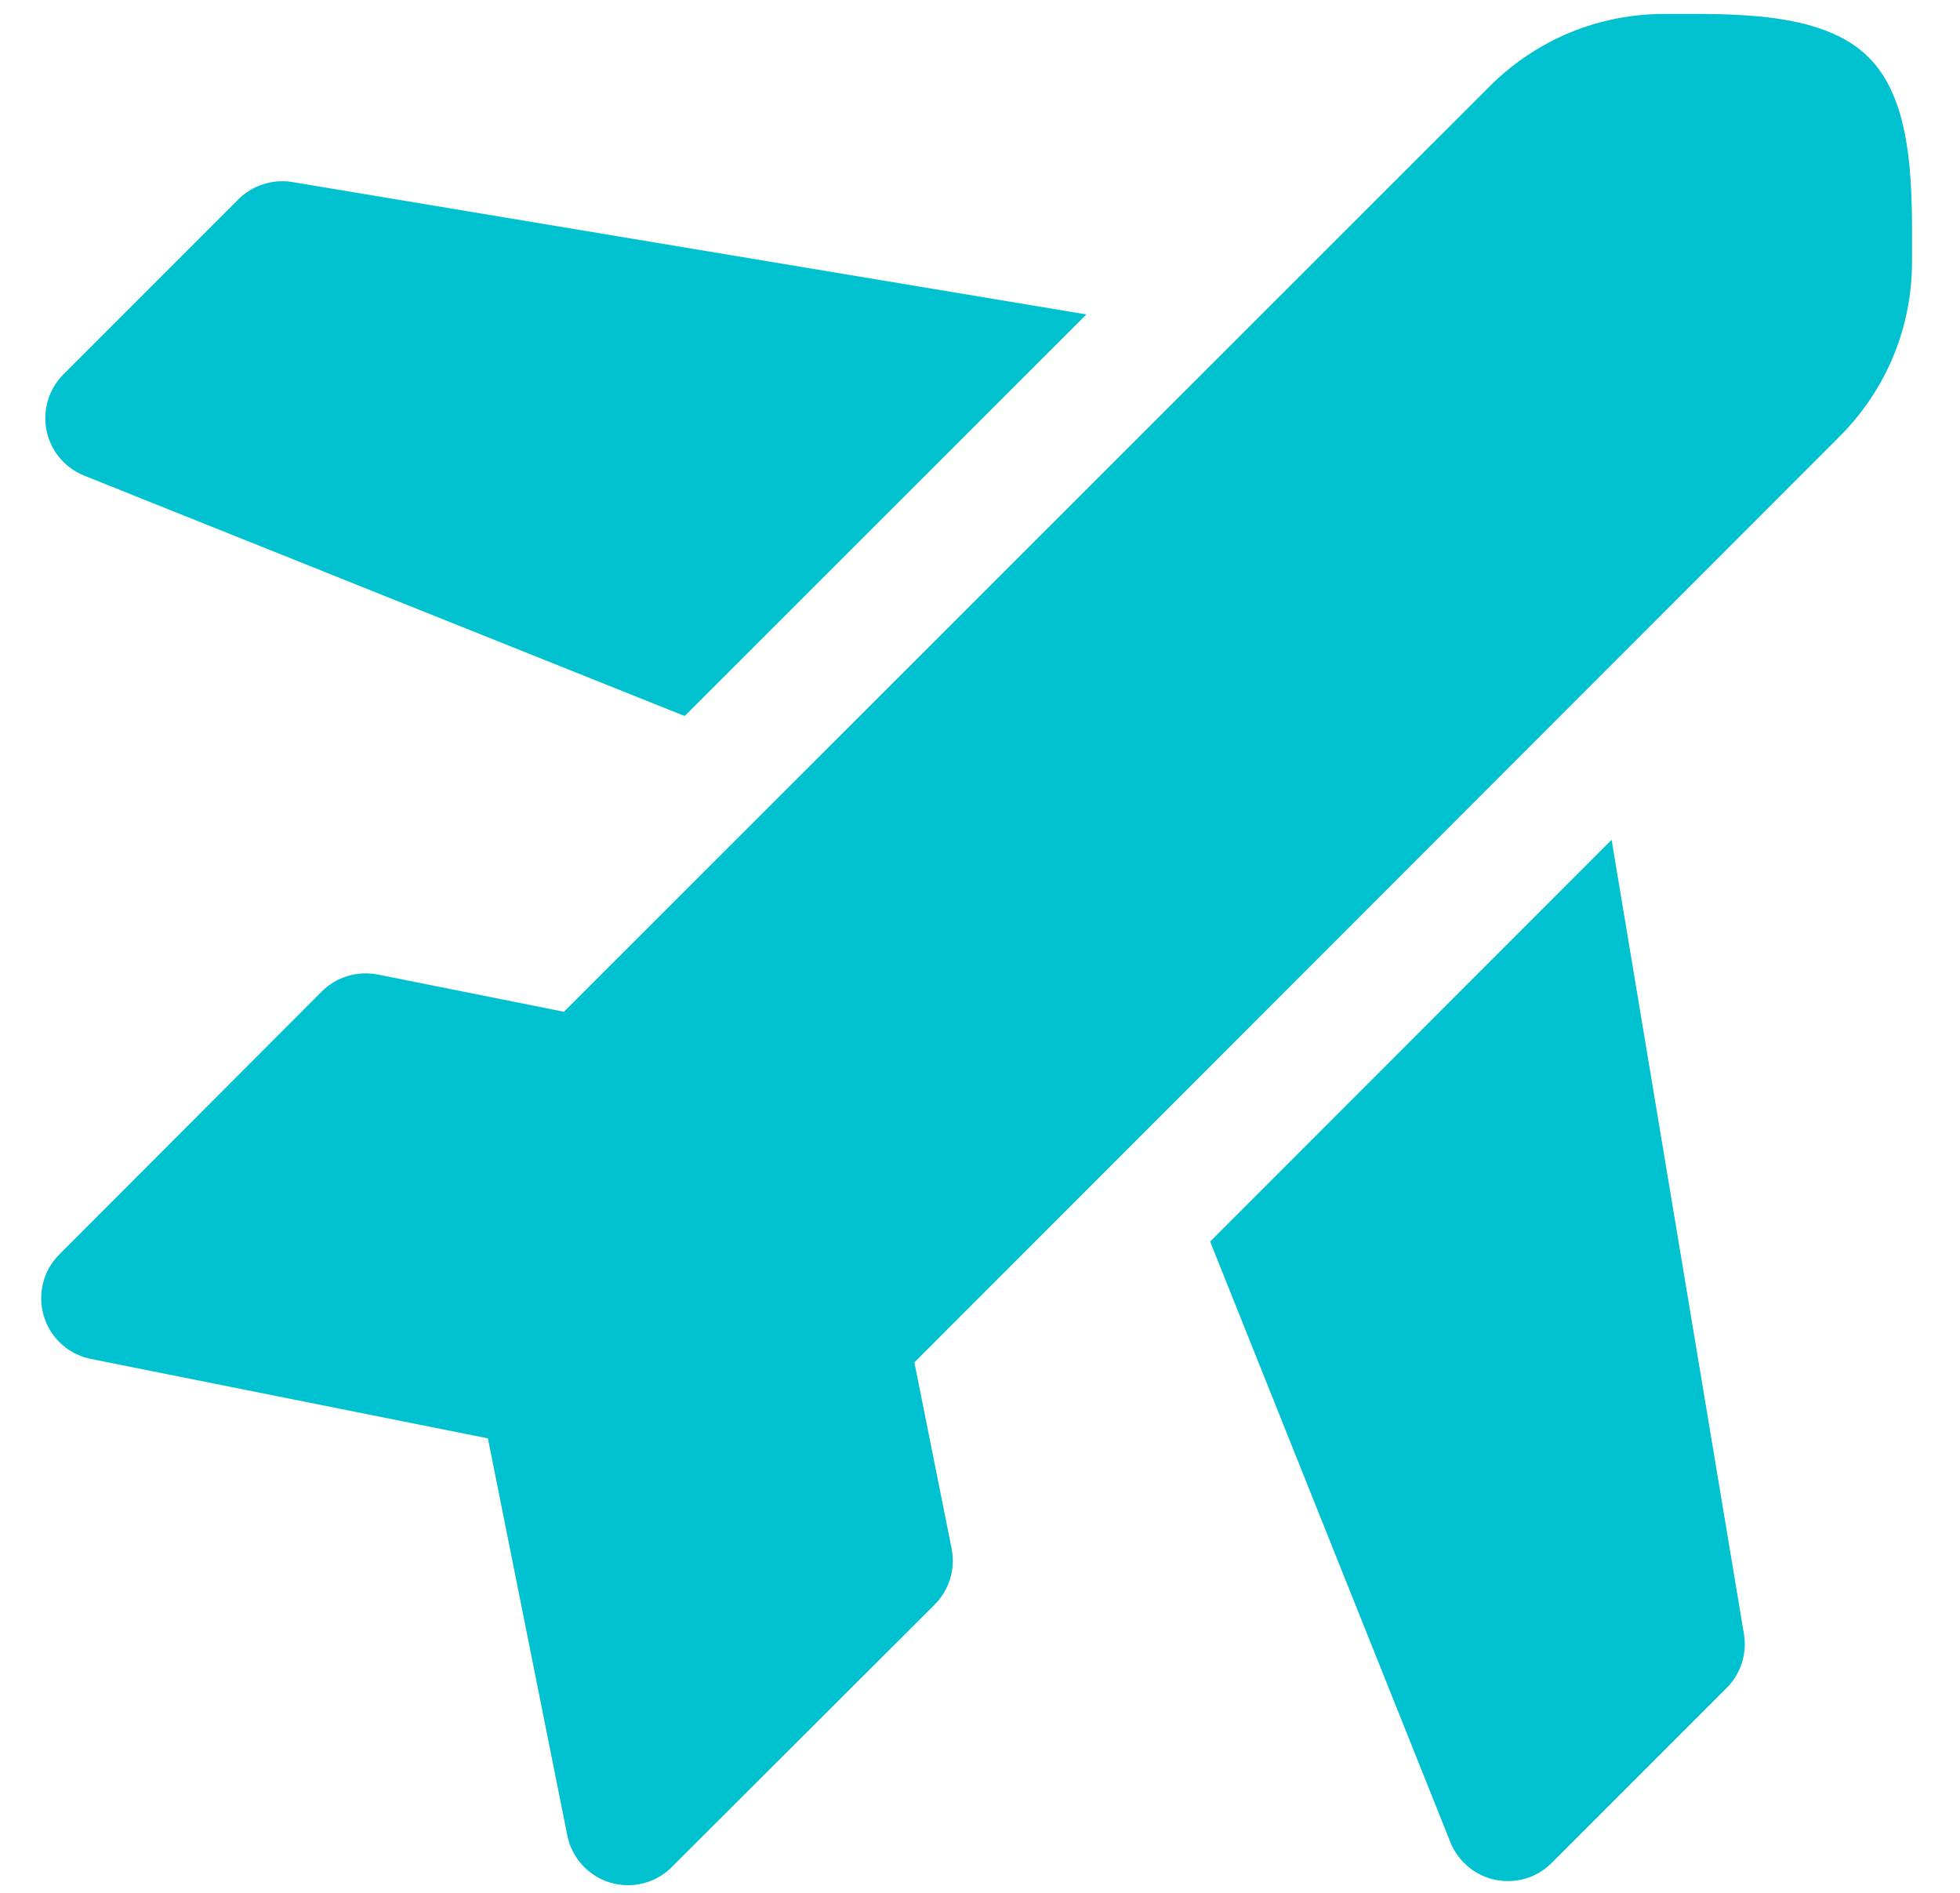
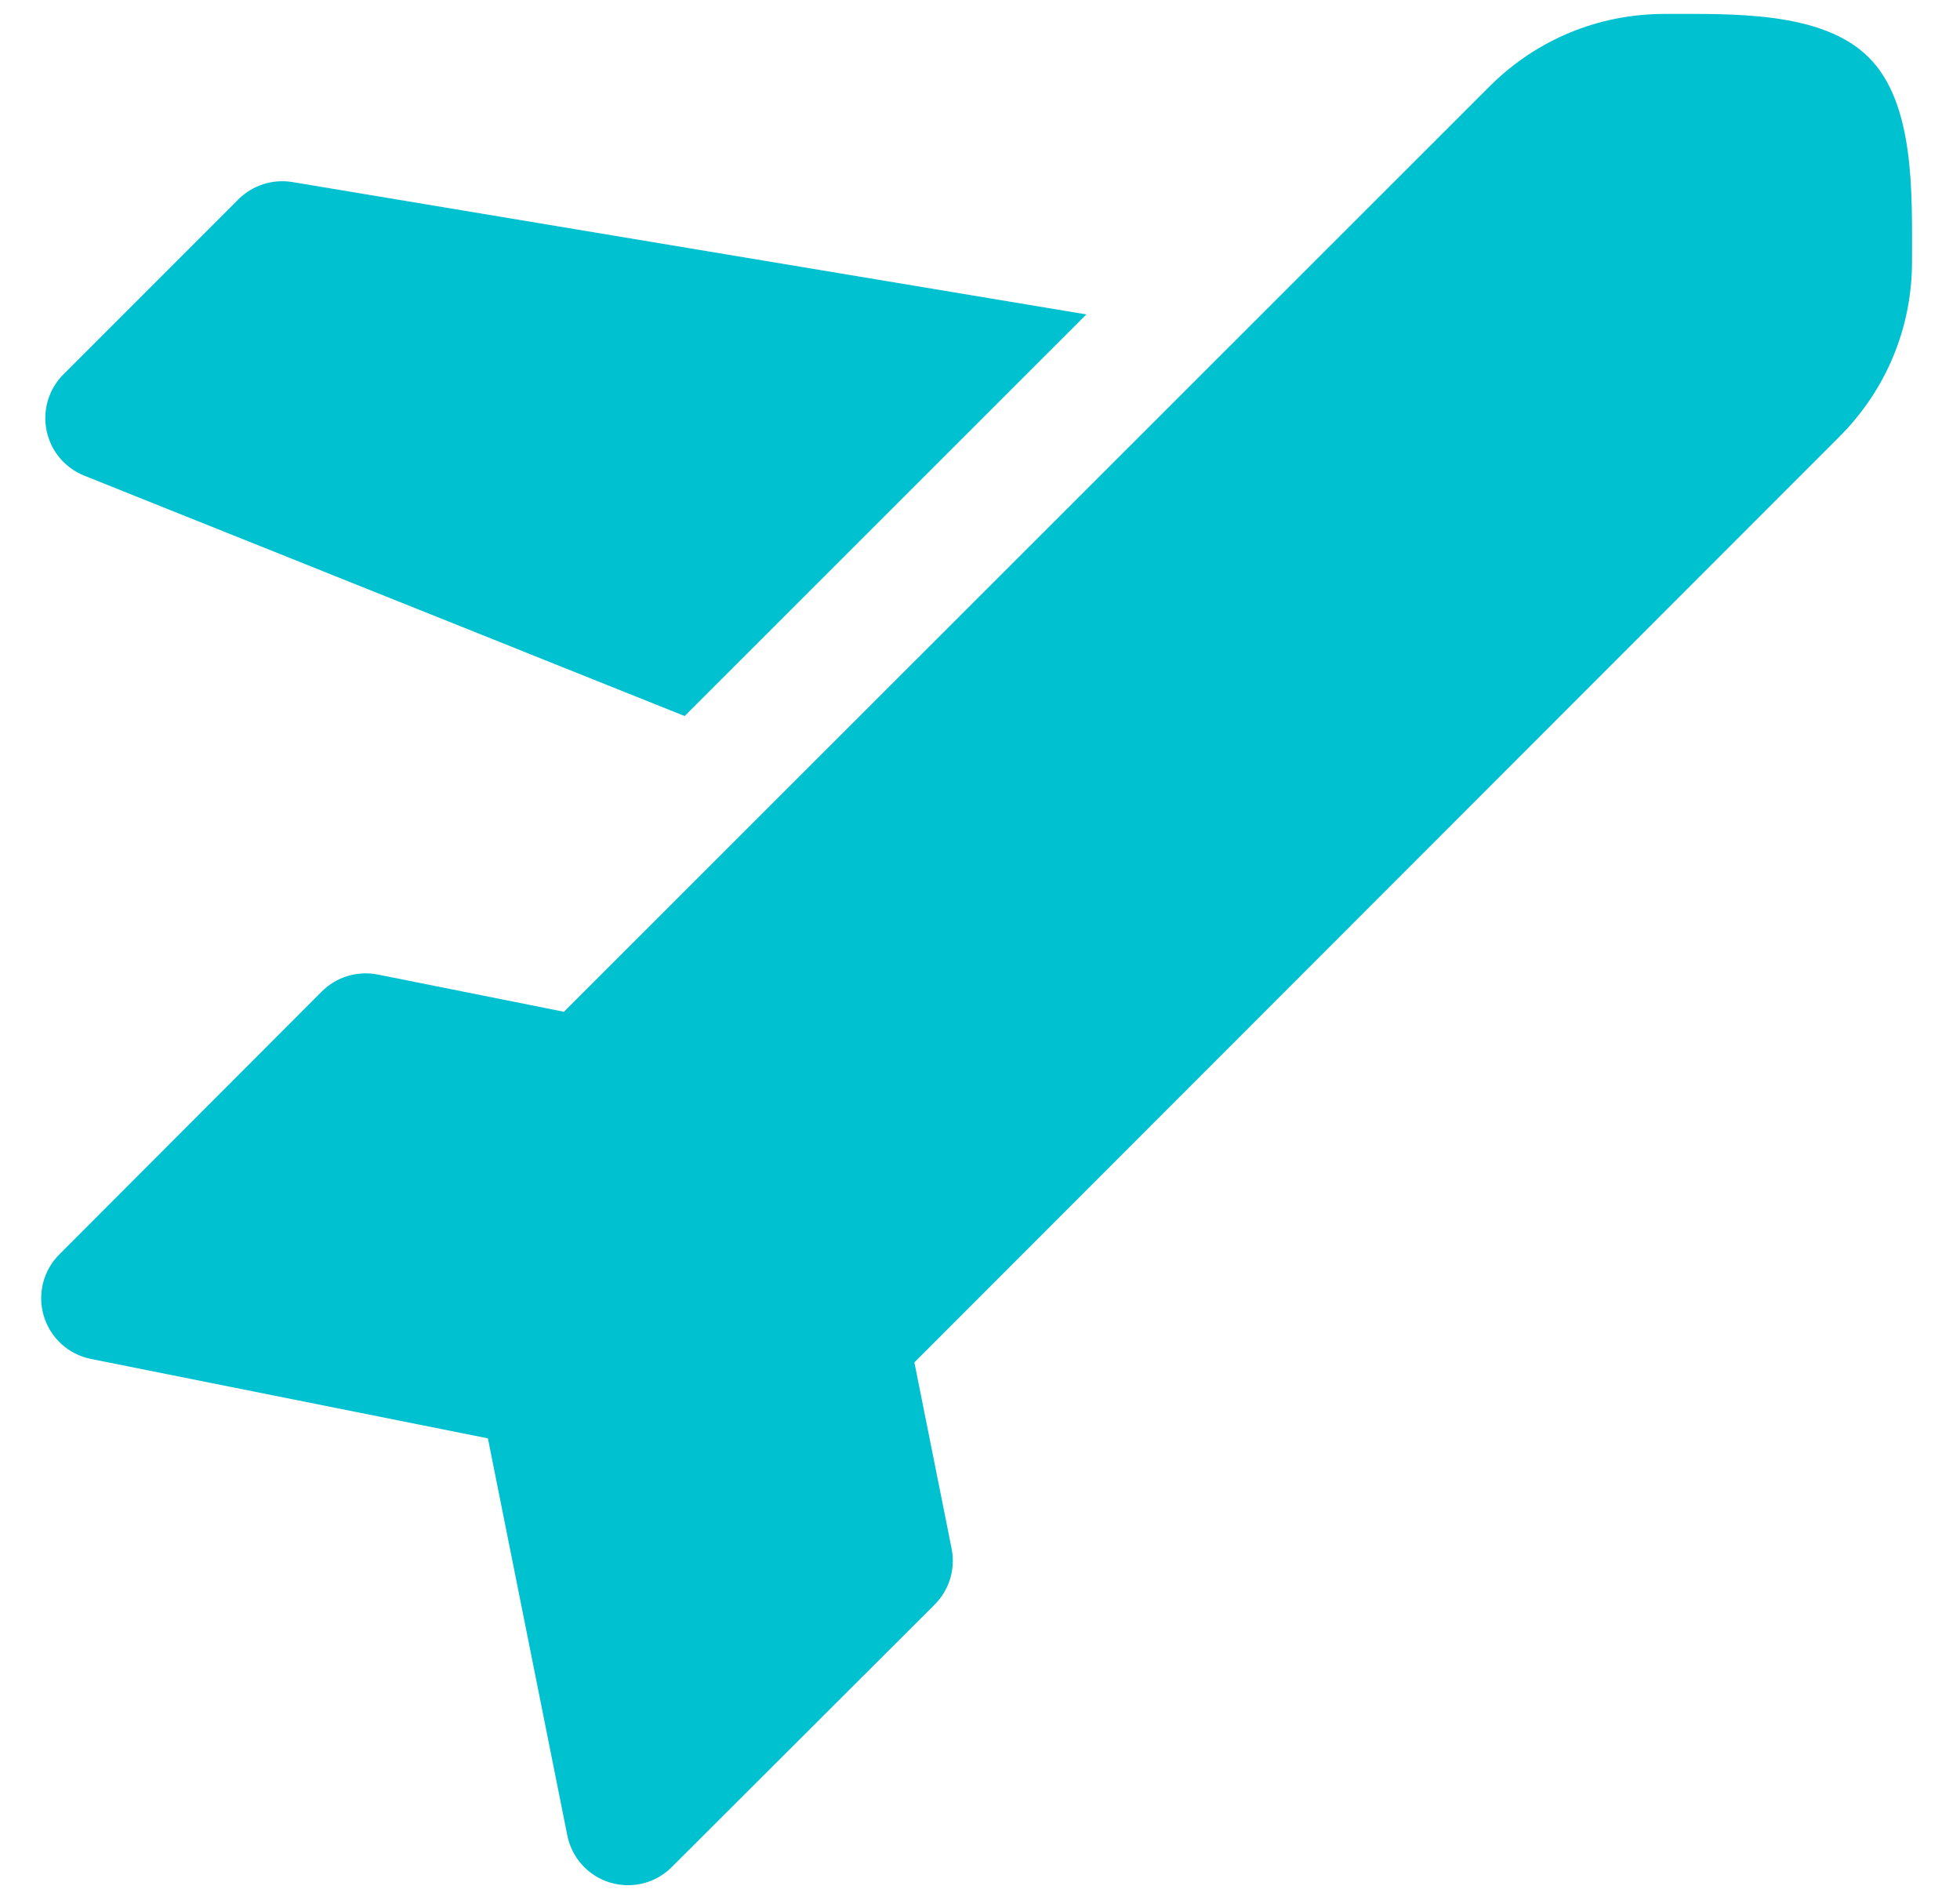
<svg xmlns="http://www.w3.org/2000/svg" width="29" height="28" viewBox="0 0 29 28" fill="none">
  <path d="M27.65 0.85C26.961 0.158 25.612 0.207 24.634 0.206C24.632 0.206 24.631 0.206 24.629 0.206C23.651 0.206 22.73 0.587 22.038 1.28L8.344 14.967L5.589 14.416C5.288 14.357 4.978 14.45 4.761 14.667L0.877 18.557C0.638 18.796 0.551 19.147 0.649 19.47C0.747 19.793 1.014 20.036 1.345 20.102L7.219 21.277L8.394 27.151C8.46 27.482 8.703 27.75 9.026 27.848C9.114 27.874 9.203 27.887 9.292 27.887C9.531 27.887 9.765 27.794 9.939 27.619L13.829 23.736C14.046 23.519 14.14 23.209 14.08 22.908L13.529 20.153L27.216 6.459C27.91 5.765 28.292 4.843 28.29 3.862C28.289 2.885 28.339 1.535 27.65 0.85Z" fill="#00C1CF" />
  <path d="M4.326 2.693C4.035 2.645 3.737 2.74 3.527 2.949L0.938 5.538C0.721 5.756 0.627 6.068 0.689 6.369C0.75 6.671 0.96 6.921 1.246 7.036L10.13 10.592L16.074 4.651L4.326 2.693Z" fill="#00C1CF" />
-   <path d="M25.803 24.171L23.845 12.423L17.905 18.366L21.46 27.251C21.575 27.537 21.825 27.746 22.127 27.808C22.188 27.82 22.25 27.826 22.311 27.826C22.551 27.826 22.785 27.732 22.958 27.558L25.547 24.969C25.757 24.76 25.852 24.463 25.803 24.171Z" fill="#00C1CF" />
</svg>